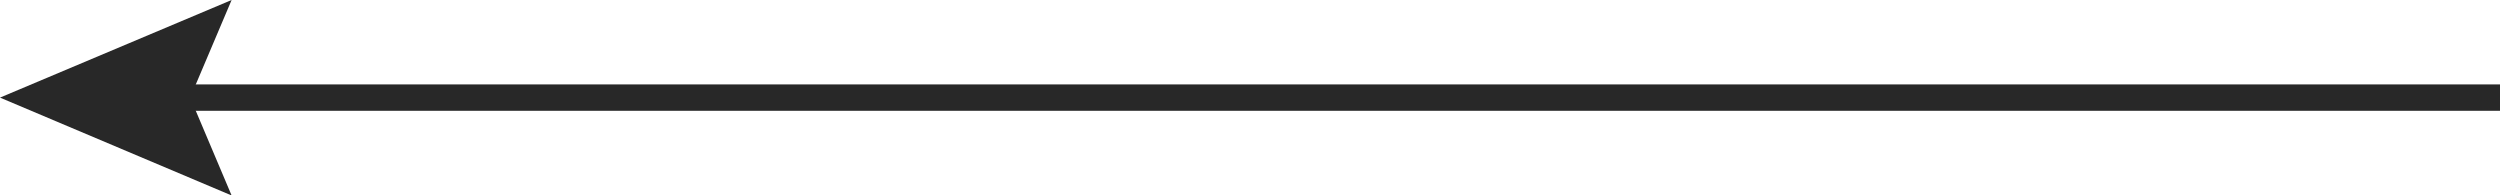
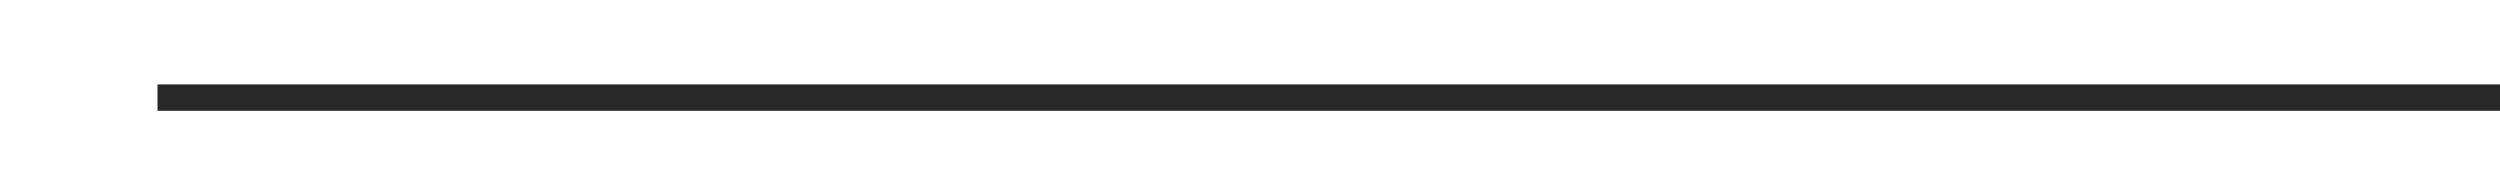
<svg xmlns="http://www.w3.org/2000/svg" id="_图层_2" data-name="图层_2" viewBox="0 0 94.77 7.41">
  <defs>
    <style>
      .cls-1 {
        fill: #282828;
      }

      .cls-2 {
        fill: none;
        stroke: #282828;
        stroke-miterlimit: 10;
      }
    </style>
  </defs>
  <g id="_图层_1-2" data-name="图层_1">
    <g>
      <line class="cls-2" x1="5.97" y1="3.7" x2="94.77" y2="3.7" />
-       <polygon class="cls-1" points="8.78 7.41 7.21 3.7 8.78 0 0 3.7 8.78 7.41" />
    </g>
  </g>
</svg>